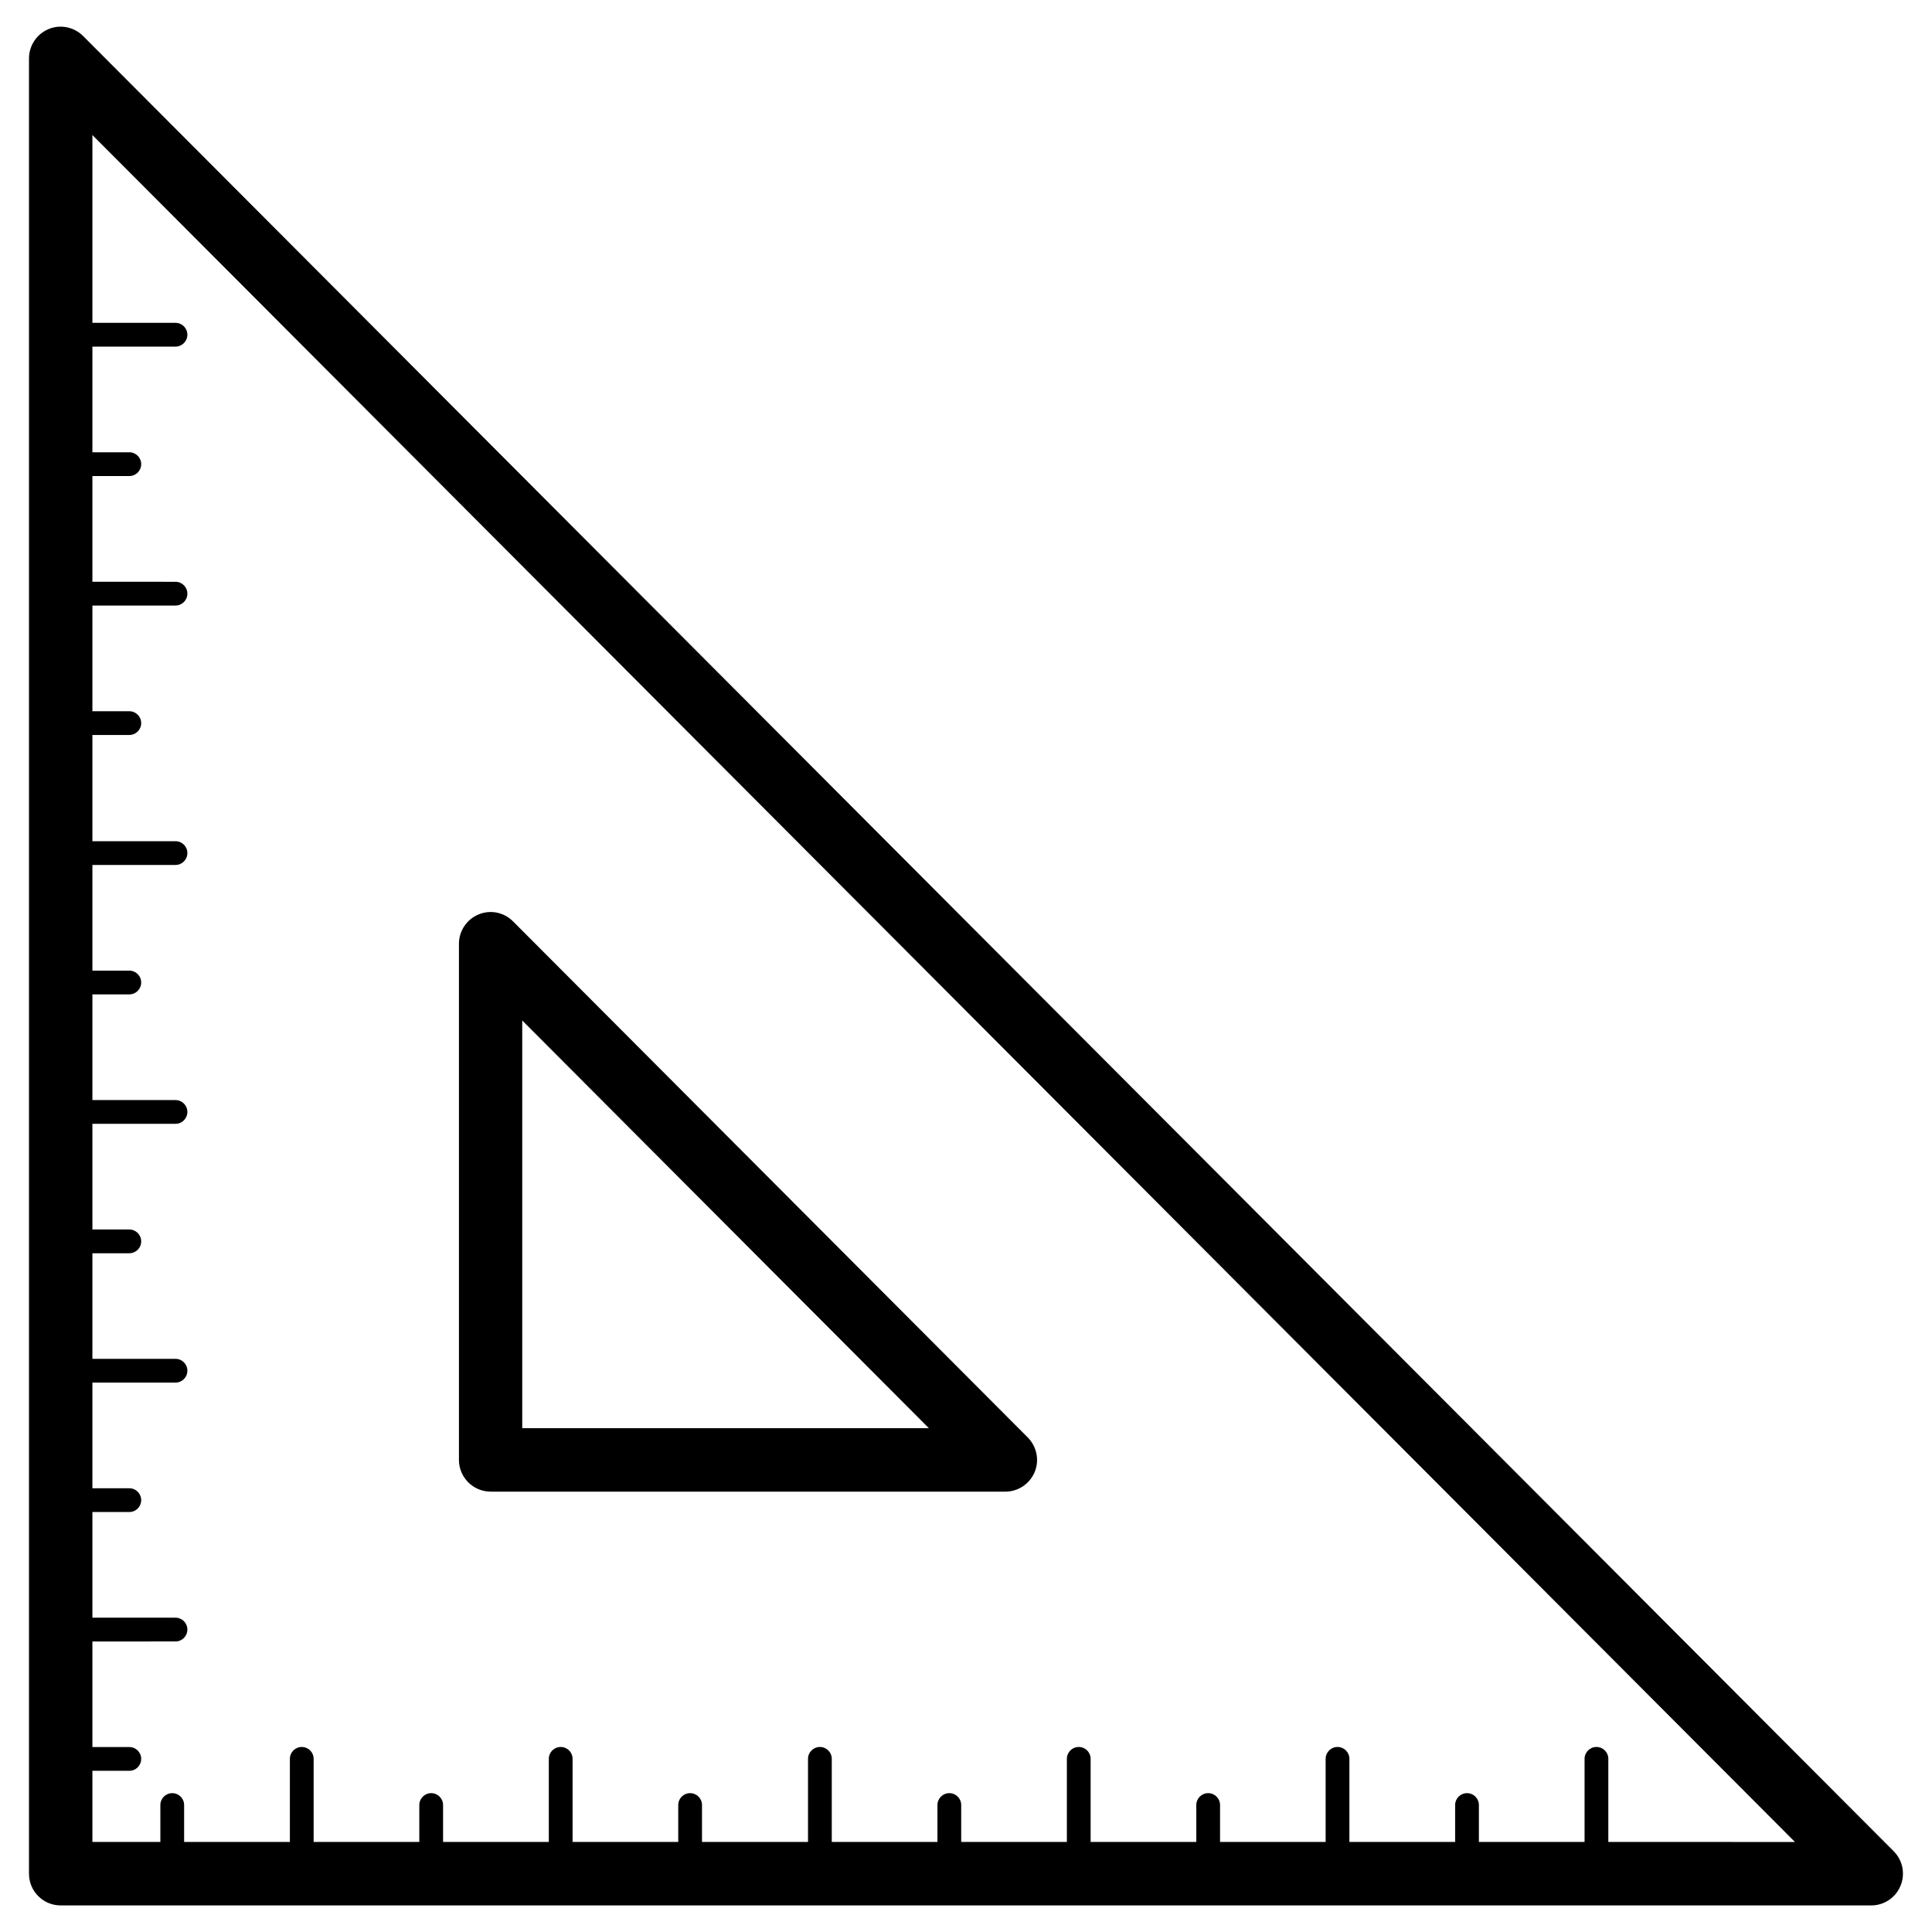
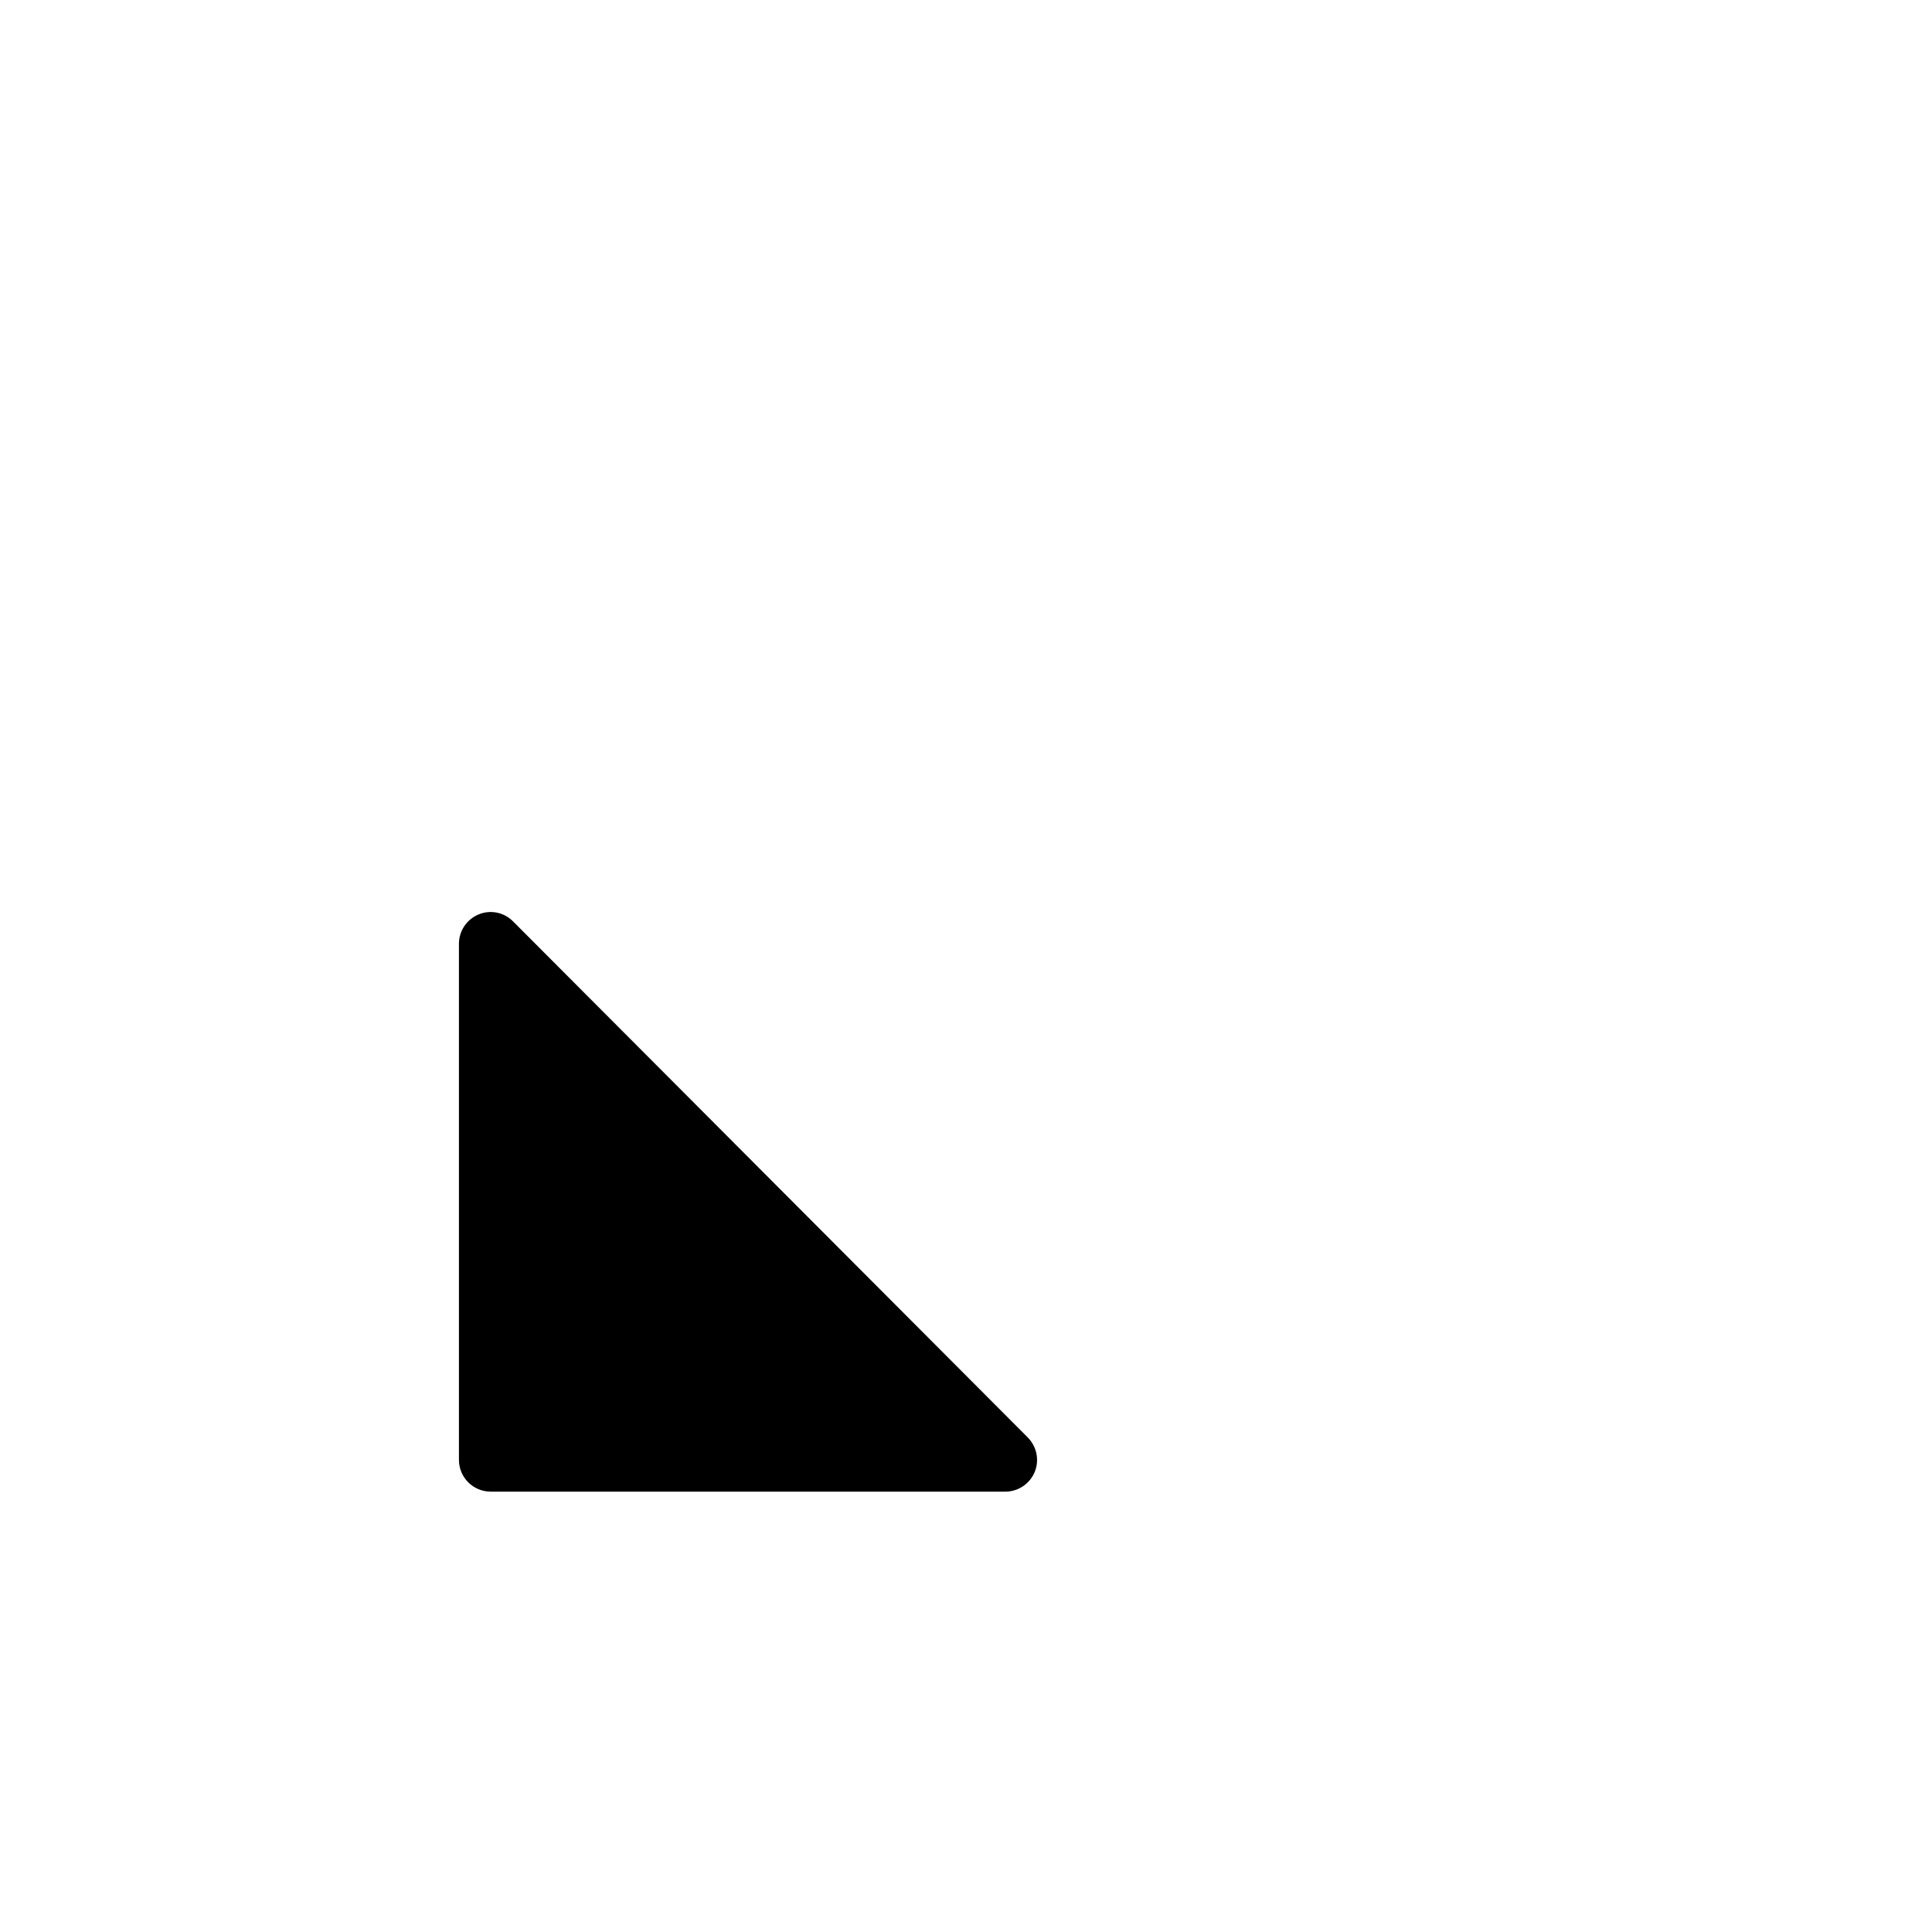
<svg xmlns="http://www.w3.org/2000/svg" fill="#000000" width="800px" height="800px" version="1.1" viewBox="144 144 512 512">
  <g>
-     <path d="m645.86 634.61-479.84-481.07c-2.391-2.394-6.043-3.148-9.152-1.828-3.129 1.301-5.184 4.367-5.184 7.766v480.2 0.441 0.441c0 4.641 3.758 8.398 8.398 8.398h479.82c3.402 0 6.465-2.059 7.746-5.184 1.32-3.152 0.605-6.762-1.785-9.156zm-75.637-2.477v-22.02c0-1.742-1.406-3.148-3.148-3.148-1.742 0-3.148 1.406-3.148 3.148v22.02h-28.004v-9.781c0-1.742-1.406-3.148-3.148-3.148-1.742 0-3.148 1.406-3.148 3.148v9.781h-28.023v-22.02c0-1.742-1.406-3.148-3.148-3.148s-3.148 1.406-3.148 3.148v22.02h-27.98v-9.781c0-1.742-1.406-3.148-3.148-3.148-1.742 0-3.148 1.406-3.148 3.148v9.781h-28.004v-22.02c0-1.742-1.406-3.148-3.148-3.148s-3.148 1.406-3.148 3.148v22.02h-28.004v-9.781c0-1.742-1.406-3.148-3.148-3.148-1.742 0-3.148 1.406-3.148 3.148v9.781h-28.004v-22.02c0-1.742-1.406-3.148-3.148-3.148-1.742 0-3.148 1.406-3.148 3.148v22.02h-28.094v-9.781c0-1.742-1.406-3.148-3.148-3.148-1.742 0-3.148 1.406-3.148 3.148v9.781h-28.004v-22.02c0-1.742-1.406-3.148-3.148-3.148-1.742 0-3.148 1.406-3.148 3.148v22.02h-28.023v-9.781c0-1.742-1.406-3.148-3.148-3.148-1.742 0-3.148 1.406-3.148 3.148v9.781h-28.004v-22.02c0-1.742-1.406-3.148-3.148-3.148-1.742 0-3.148 1.406-3.148 3.148v22.02h-28.027v-9.781c0-1.742-1.406-3.148-3.148-3.148-1.742 0-3.148 1.406-3.148 3.148v9.781h-18.012v-18.852h9.781c1.742 0 3.148-1.406 3.148-3.148 0-1.742-1.406-3.148-3.148-3.148h-9.781v-27.98l22.02-0.004c1.742 0 3.148-1.406 3.148-3.148 0-1.742-1.406-3.148-3.148-3.148h-22.02v-28.004h9.781c1.742 0 3.148-1.406 3.148-3.148s-1.406-3.148-3.148-3.148h-9.781v-28.004h22.02c1.742 0 3.148-1.406 3.148-3.148 0-1.742-1.406-3.148-3.148-3.148h-22.02v-27.98h9.781c1.742 0 3.148-1.406 3.148-3.148s-1.406-3.148-3.148-3.148l-9.781-0.004v-28.004l22.02 0.004c1.742 0 3.148-1.406 3.148-3.148 0-1.742-1.406-3.148-3.148-3.148l-22.02-0.004v-28.004h9.781c1.742 0 3.148-1.406 3.148-3.148 0-1.742-1.406-3.148-3.148-3.148h-9.781v-28.004h22.02c1.742 0 3.148-1.406 3.148-3.148s-1.406-3.148-3.148-3.148h-22.02v-28.148h9.781c1.742 0 3.148-1.406 3.148-3.148 0-1.742-1.406-3.148-3.148-3.148h-9.781v-28.004h22.02c1.742 0 3.148-1.406 3.148-3.148 0-1.742-1.406-3.148-3.148-3.148l-22.02-0.004v-28.023h9.781c1.742 0 3.148-1.406 3.148-3.148 0-1.742-1.406-3.148-3.148-3.148h-9.781v-28.004h22.02c1.742 0 3.148-1.406 3.148-3.148 0.004-1.742-1.406-3.148-3.148-3.148h-22.02v-49.773l451.2 452.36z" />
-     <path d="m274.02 539.3h136.41c3.402 0 6.445-2.059 7.766-5.184 1.301-3.129 0.566-6.738-1.805-9.152l-136.43-136.79c-2.414-2.434-6.023-3.148-9.152-1.828-3.129 1.301-5.184 4.367-5.184 7.766v136.53 0.125 0.125c0 4.625 3.758 8.402 8.395 8.402zm8.379-124.86 107.77 108.05h-107.77z" />
+     <path d="m274.02 539.3h136.41c3.402 0 6.445-2.059 7.766-5.184 1.301-3.129 0.566-6.738-1.805-9.152l-136.43-136.79c-2.414-2.434-6.023-3.148-9.152-1.828-3.129 1.301-5.184 4.367-5.184 7.766v136.53 0.125 0.125c0 4.625 3.758 8.402 8.395 8.402zh-107.77z" />
  </g>
</svg>